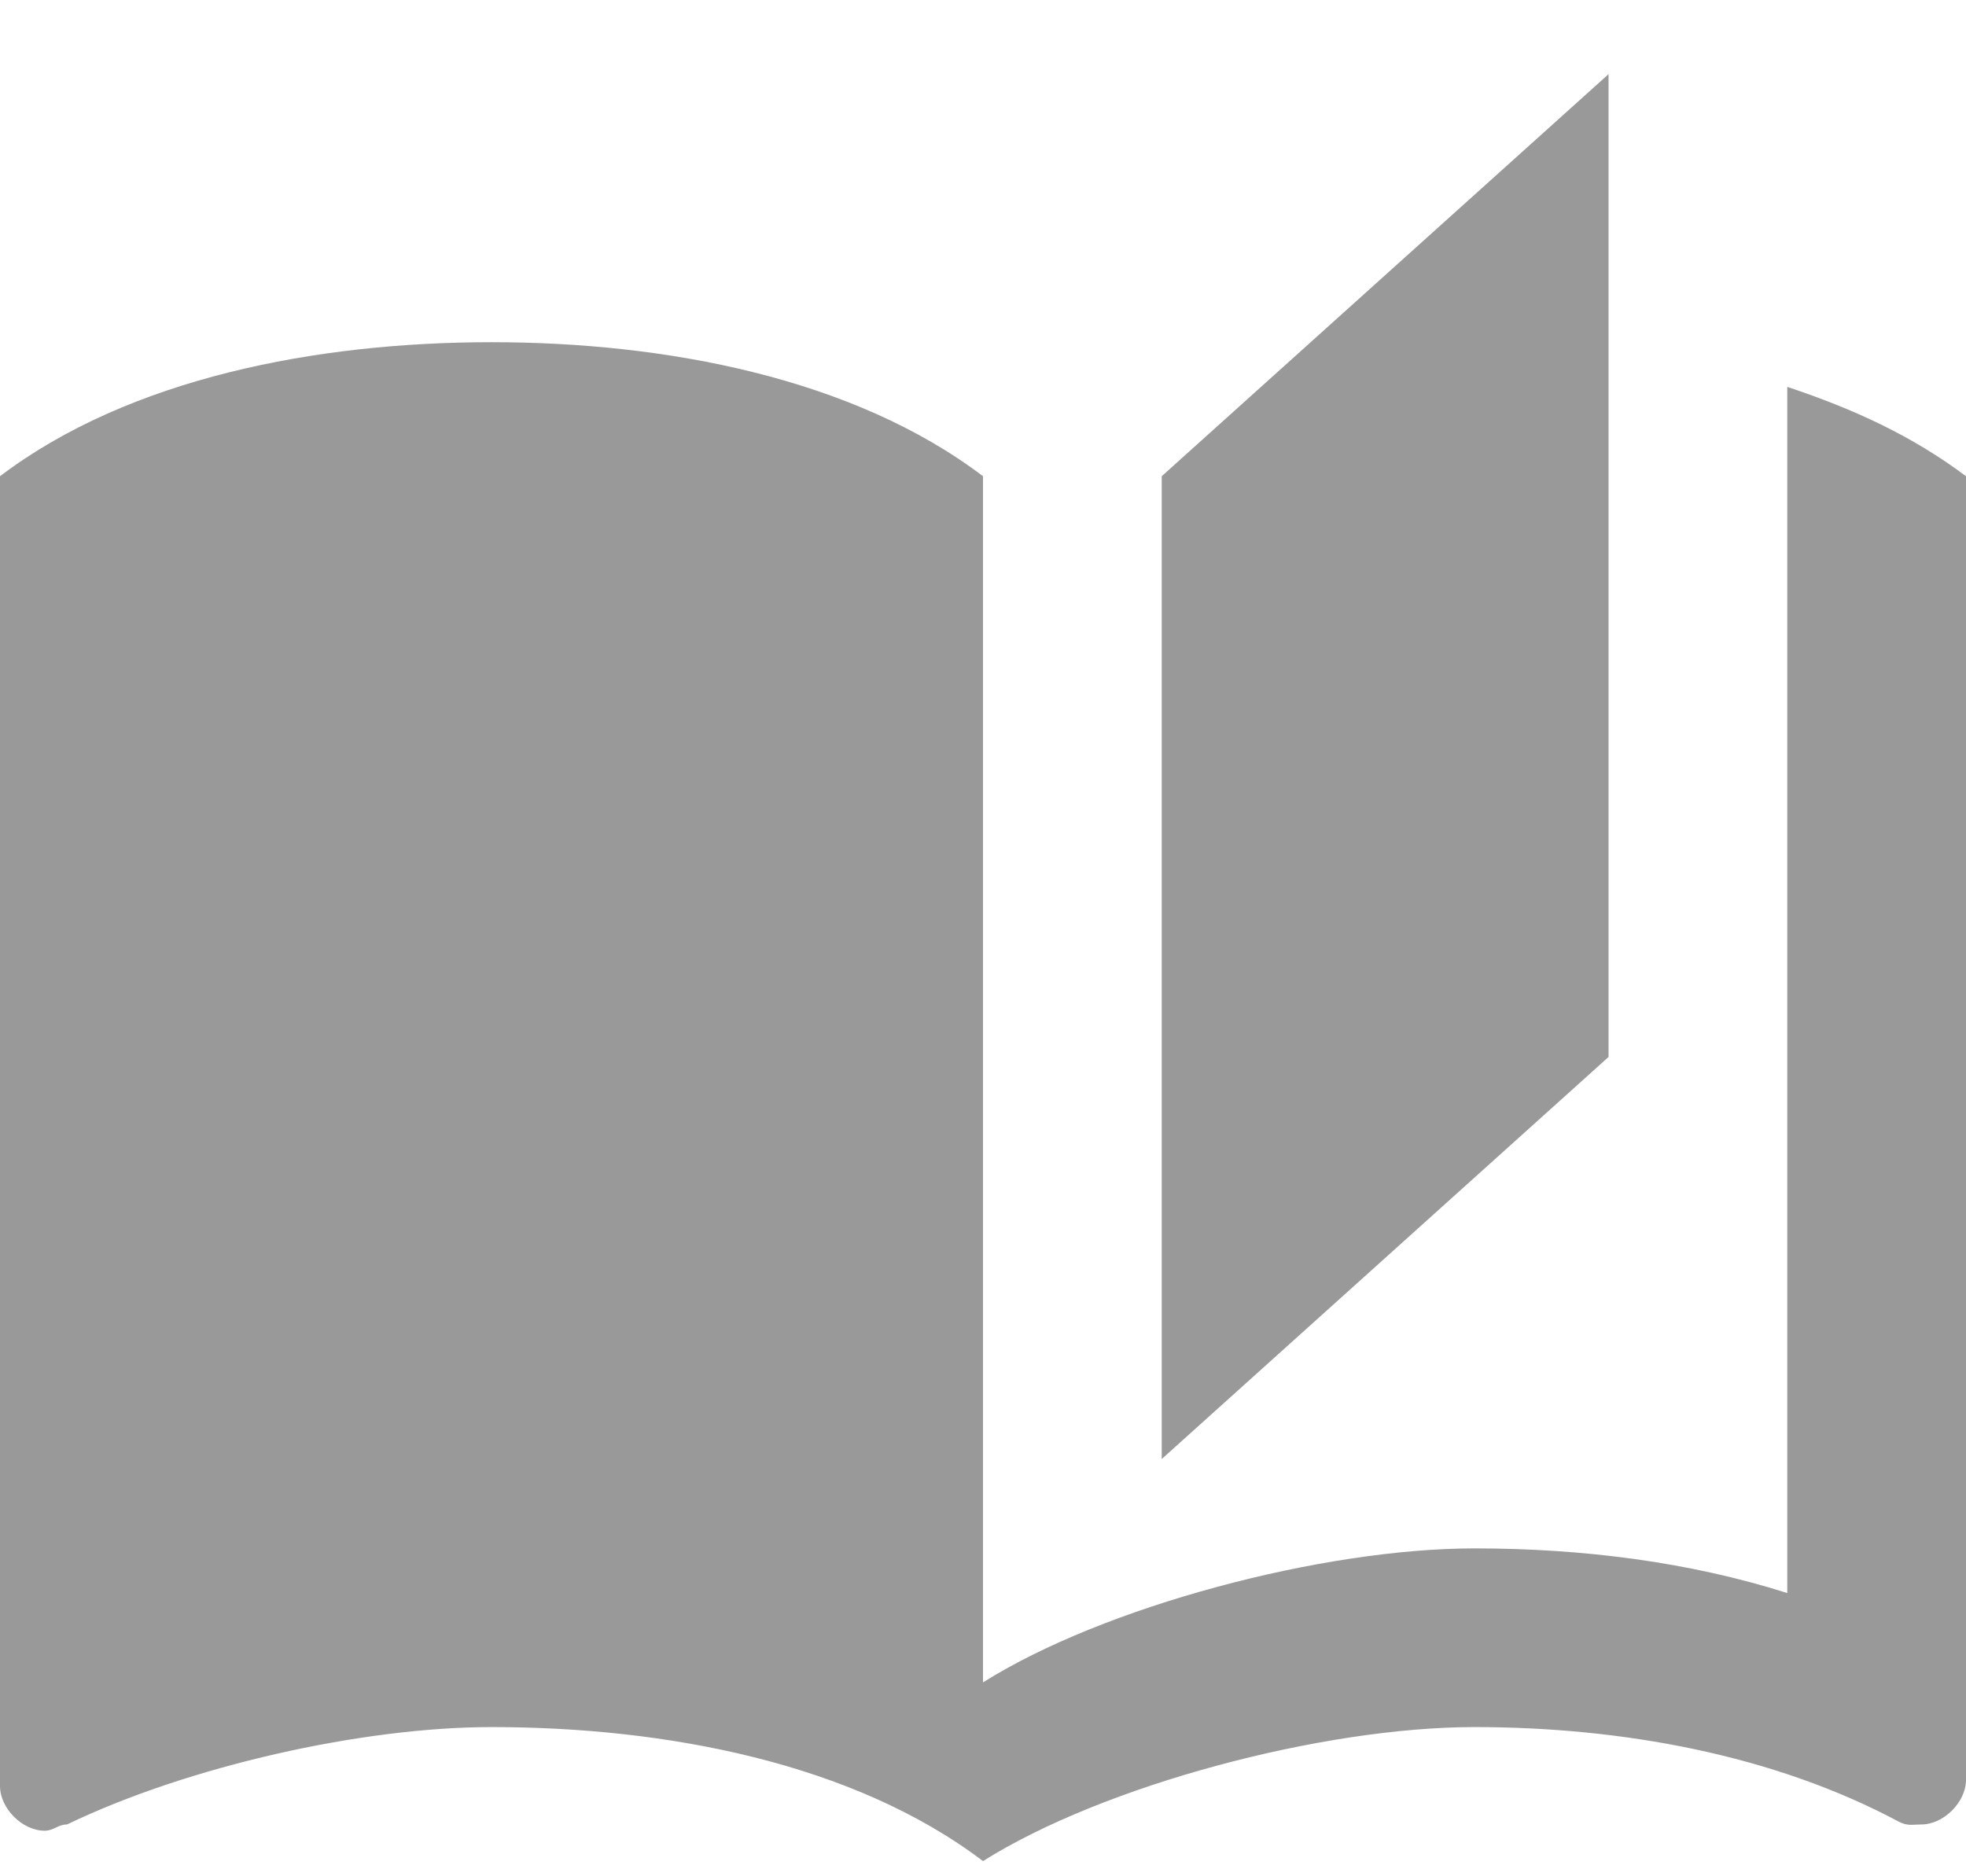
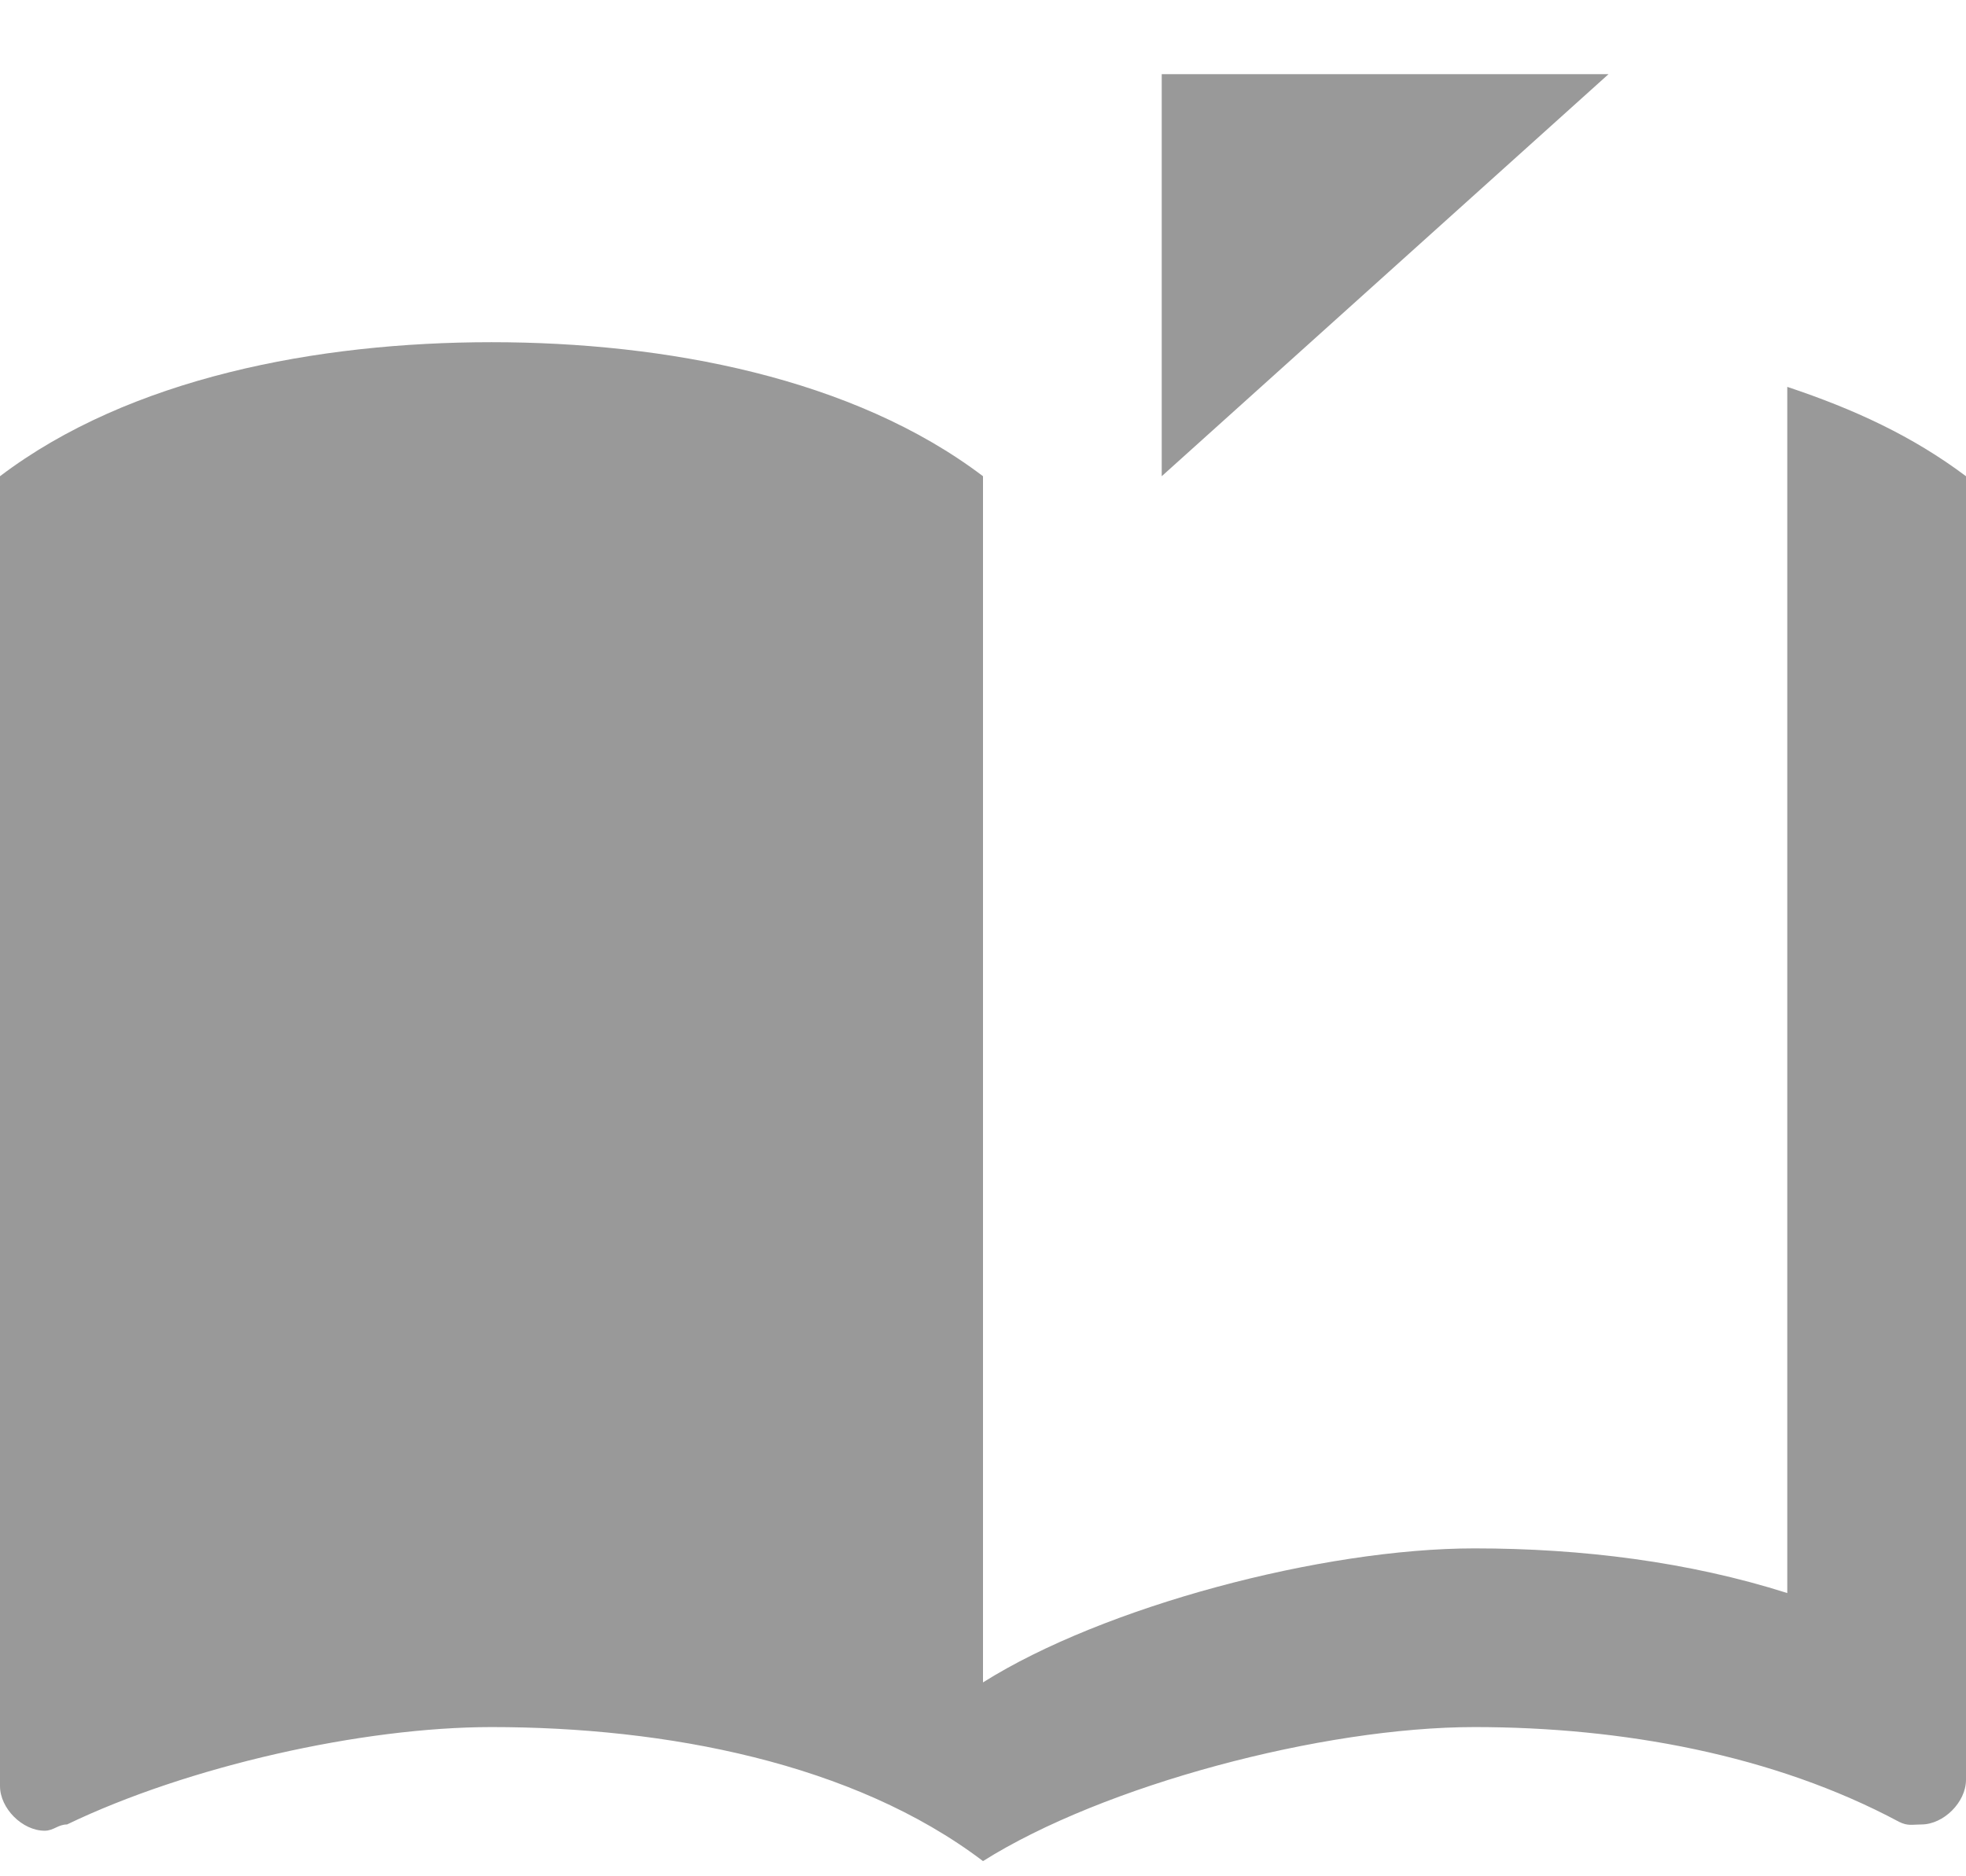
<svg xmlns="http://www.w3.org/2000/svg" width="22" height="21" viewBox="0 0 22 21" fill="none">
-   <path d="M18 0.83L13 5.33V16.33L18 11.83V0.83ZM5.5 3.83C3.55 3.83 1.45 4.23 0 5.33V19.99C0 20.24 0.25 20.49 0.5 20.49C0.6 20.49 0.65 20.42 0.75 20.42C2.1 19.77 4.05 19.33 5.5 19.33C7.45 19.33 9.55 19.73 11 20.83C12.35 19.98 14.8 19.33 16.5 19.33C18.15 19.33 19.85 19.64 21.25 20.39C21.35 20.44 21.4 20.42 21.5 20.42C21.75 20.42 22 20.17 22 19.92V5.33C21.4 4.88 20.75 4.58 20 4.33V6.33V11.83V17.83C18.9 17.48 17.7 17.33 16.5 17.33C14.8 17.33 12.35 17.98 11 18.83V11.83V7.33V5.33C9.55 4.23 7.45 3.83 5.5 3.83Z" fill="#999999" />
+   <path d="M18 0.83L13 5.33V16.33V0.83ZM5.5 3.83C3.55 3.83 1.45 4.23 0 5.33V19.99C0 20.24 0.25 20.49 0.5 20.49C0.6 20.49 0.65 20.42 0.75 20.42C2.1 19.77 4.05 19.33 5.5 19.33C7.45 19.33 9.55 19.73 11 20.83C12.35 19.98 14.8 19.33 16.5 19.33C18.15 19.33 19.85 19.64 21.25 20.39C21.35 20.44 21.4 20.42 21.5 20.42C21.75 20.42 22 20.17 22 19.92V5.33C21.4 4.88 20.75 4.58 20 4.33V6.33V11.83V17.83C18.9 17.48 17.7 17.33 16.5 17.33C14.8 17.33 12.35 17.98 11 18.83V11.83V7.33V5.33C9.55 4.23 7.45 3.83 5.5 3.83Z" fill="#999999" />
</svg>